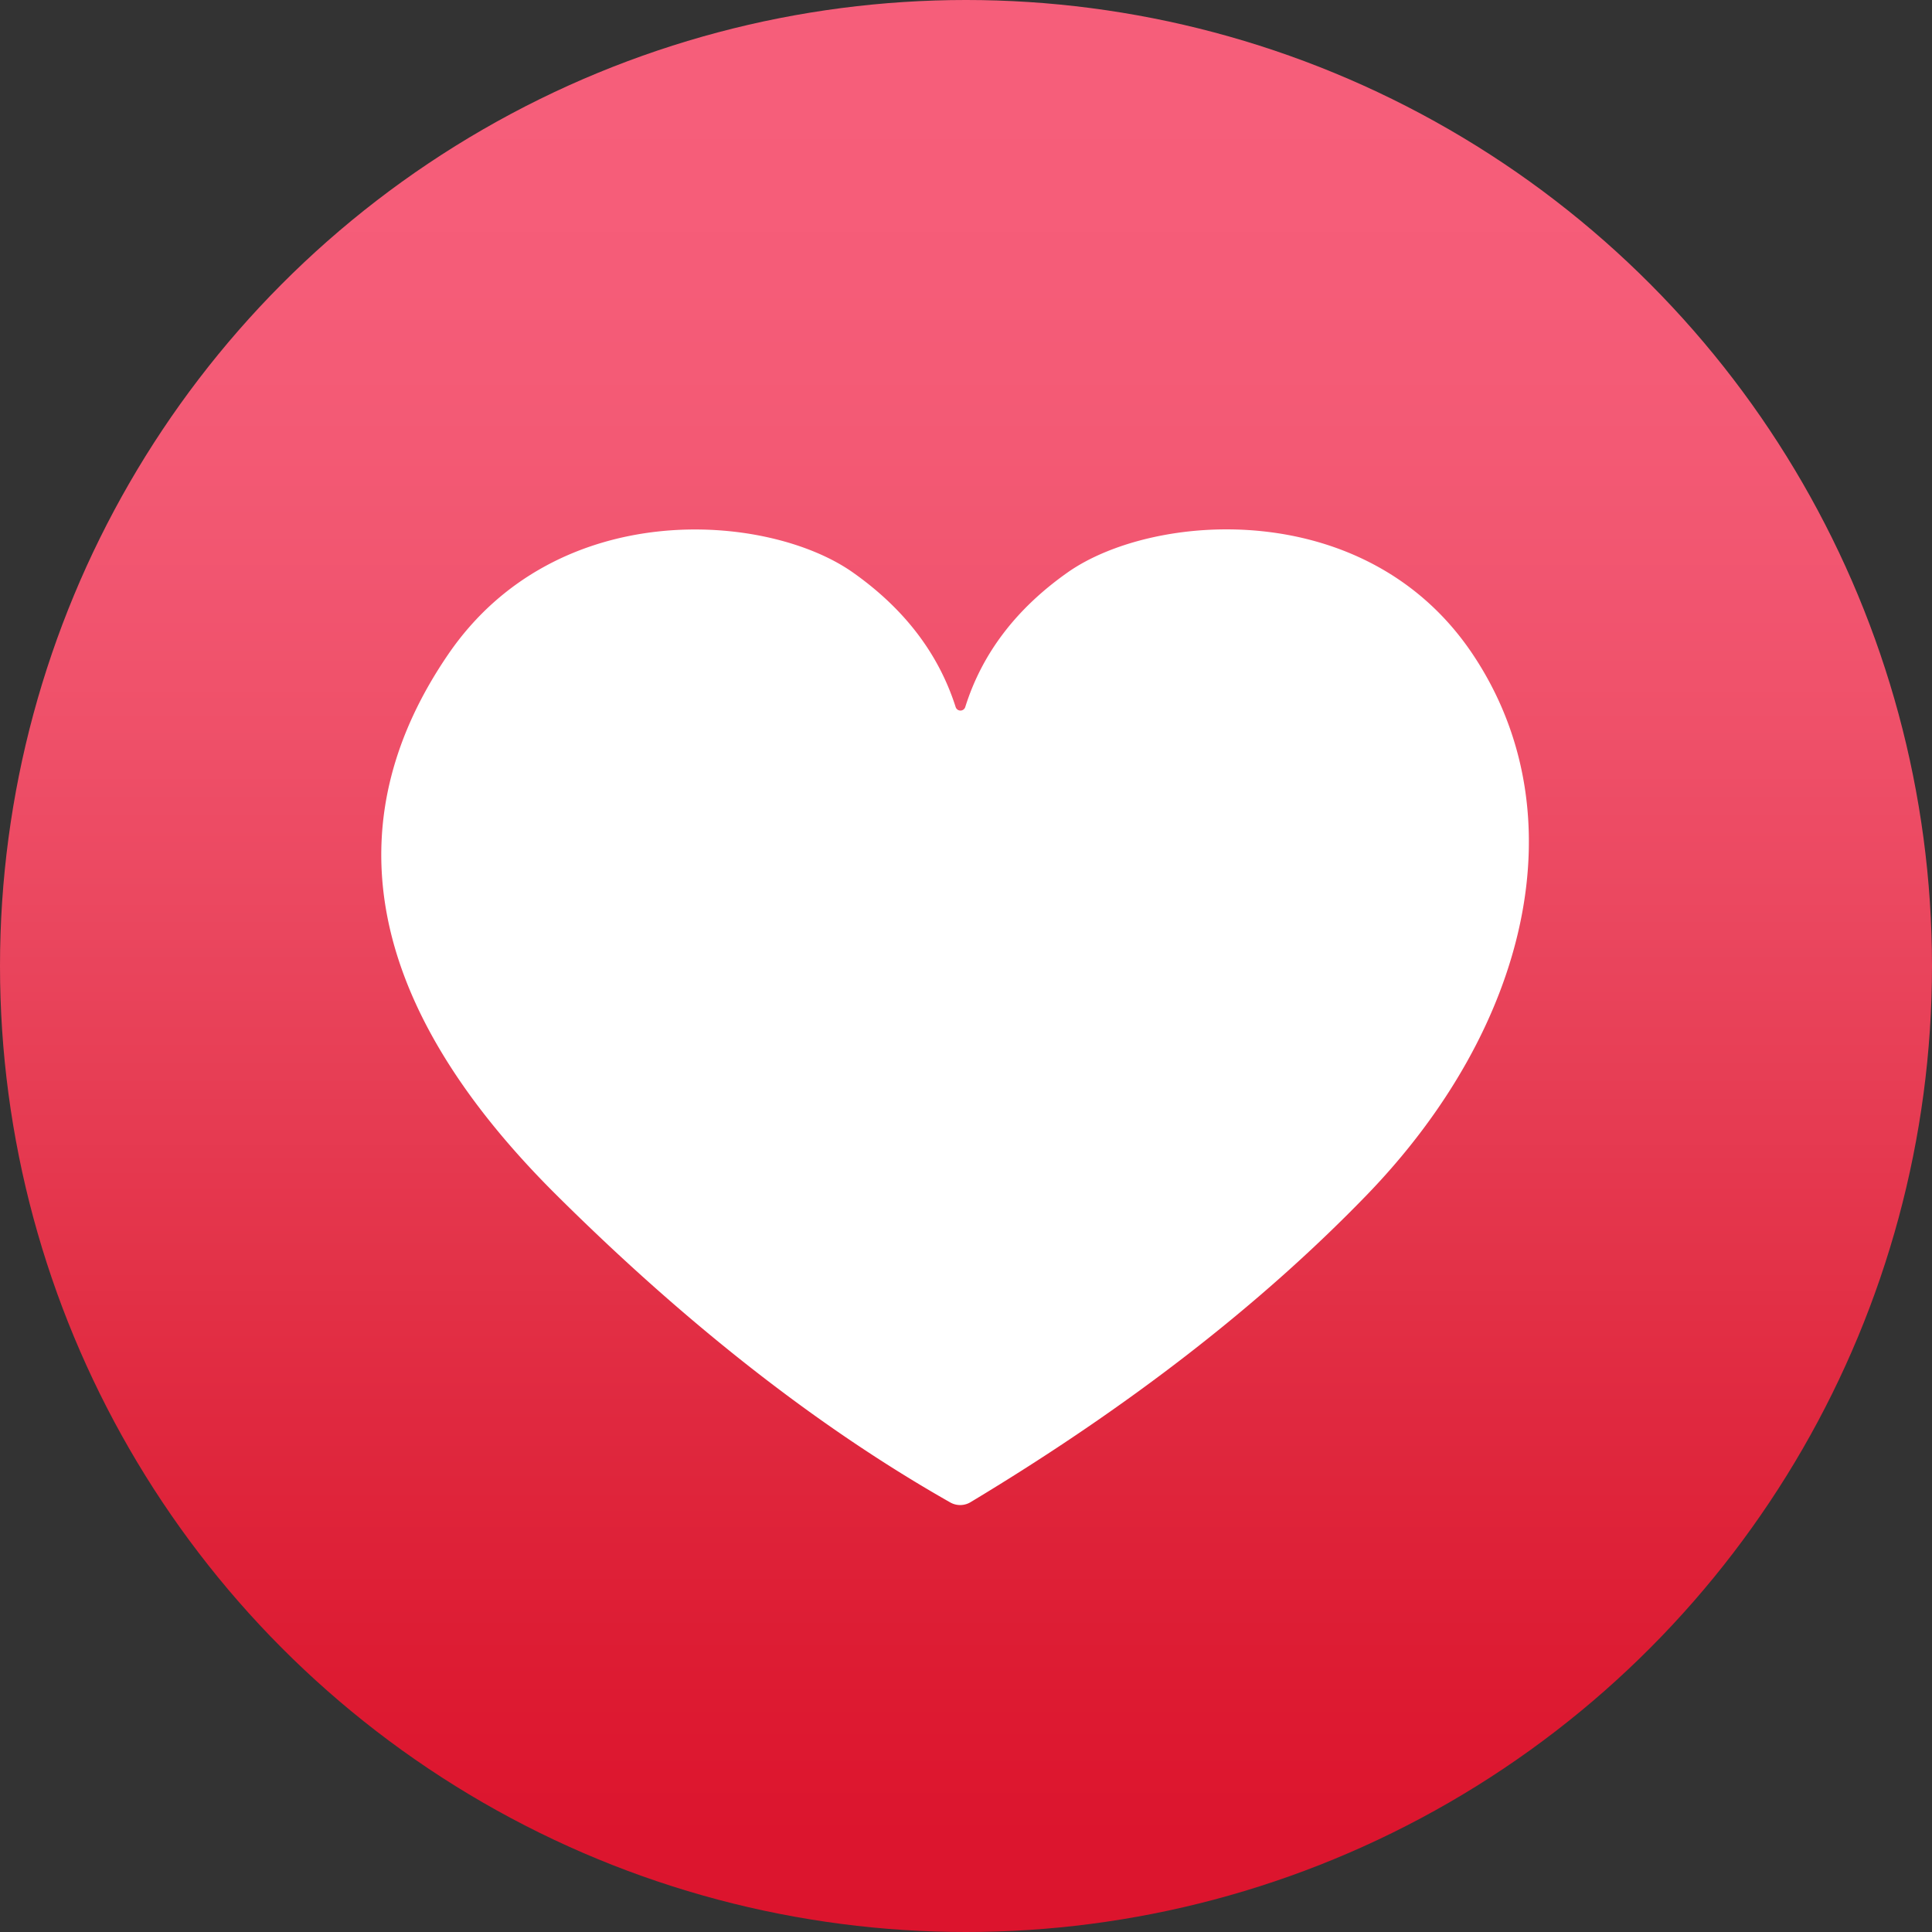
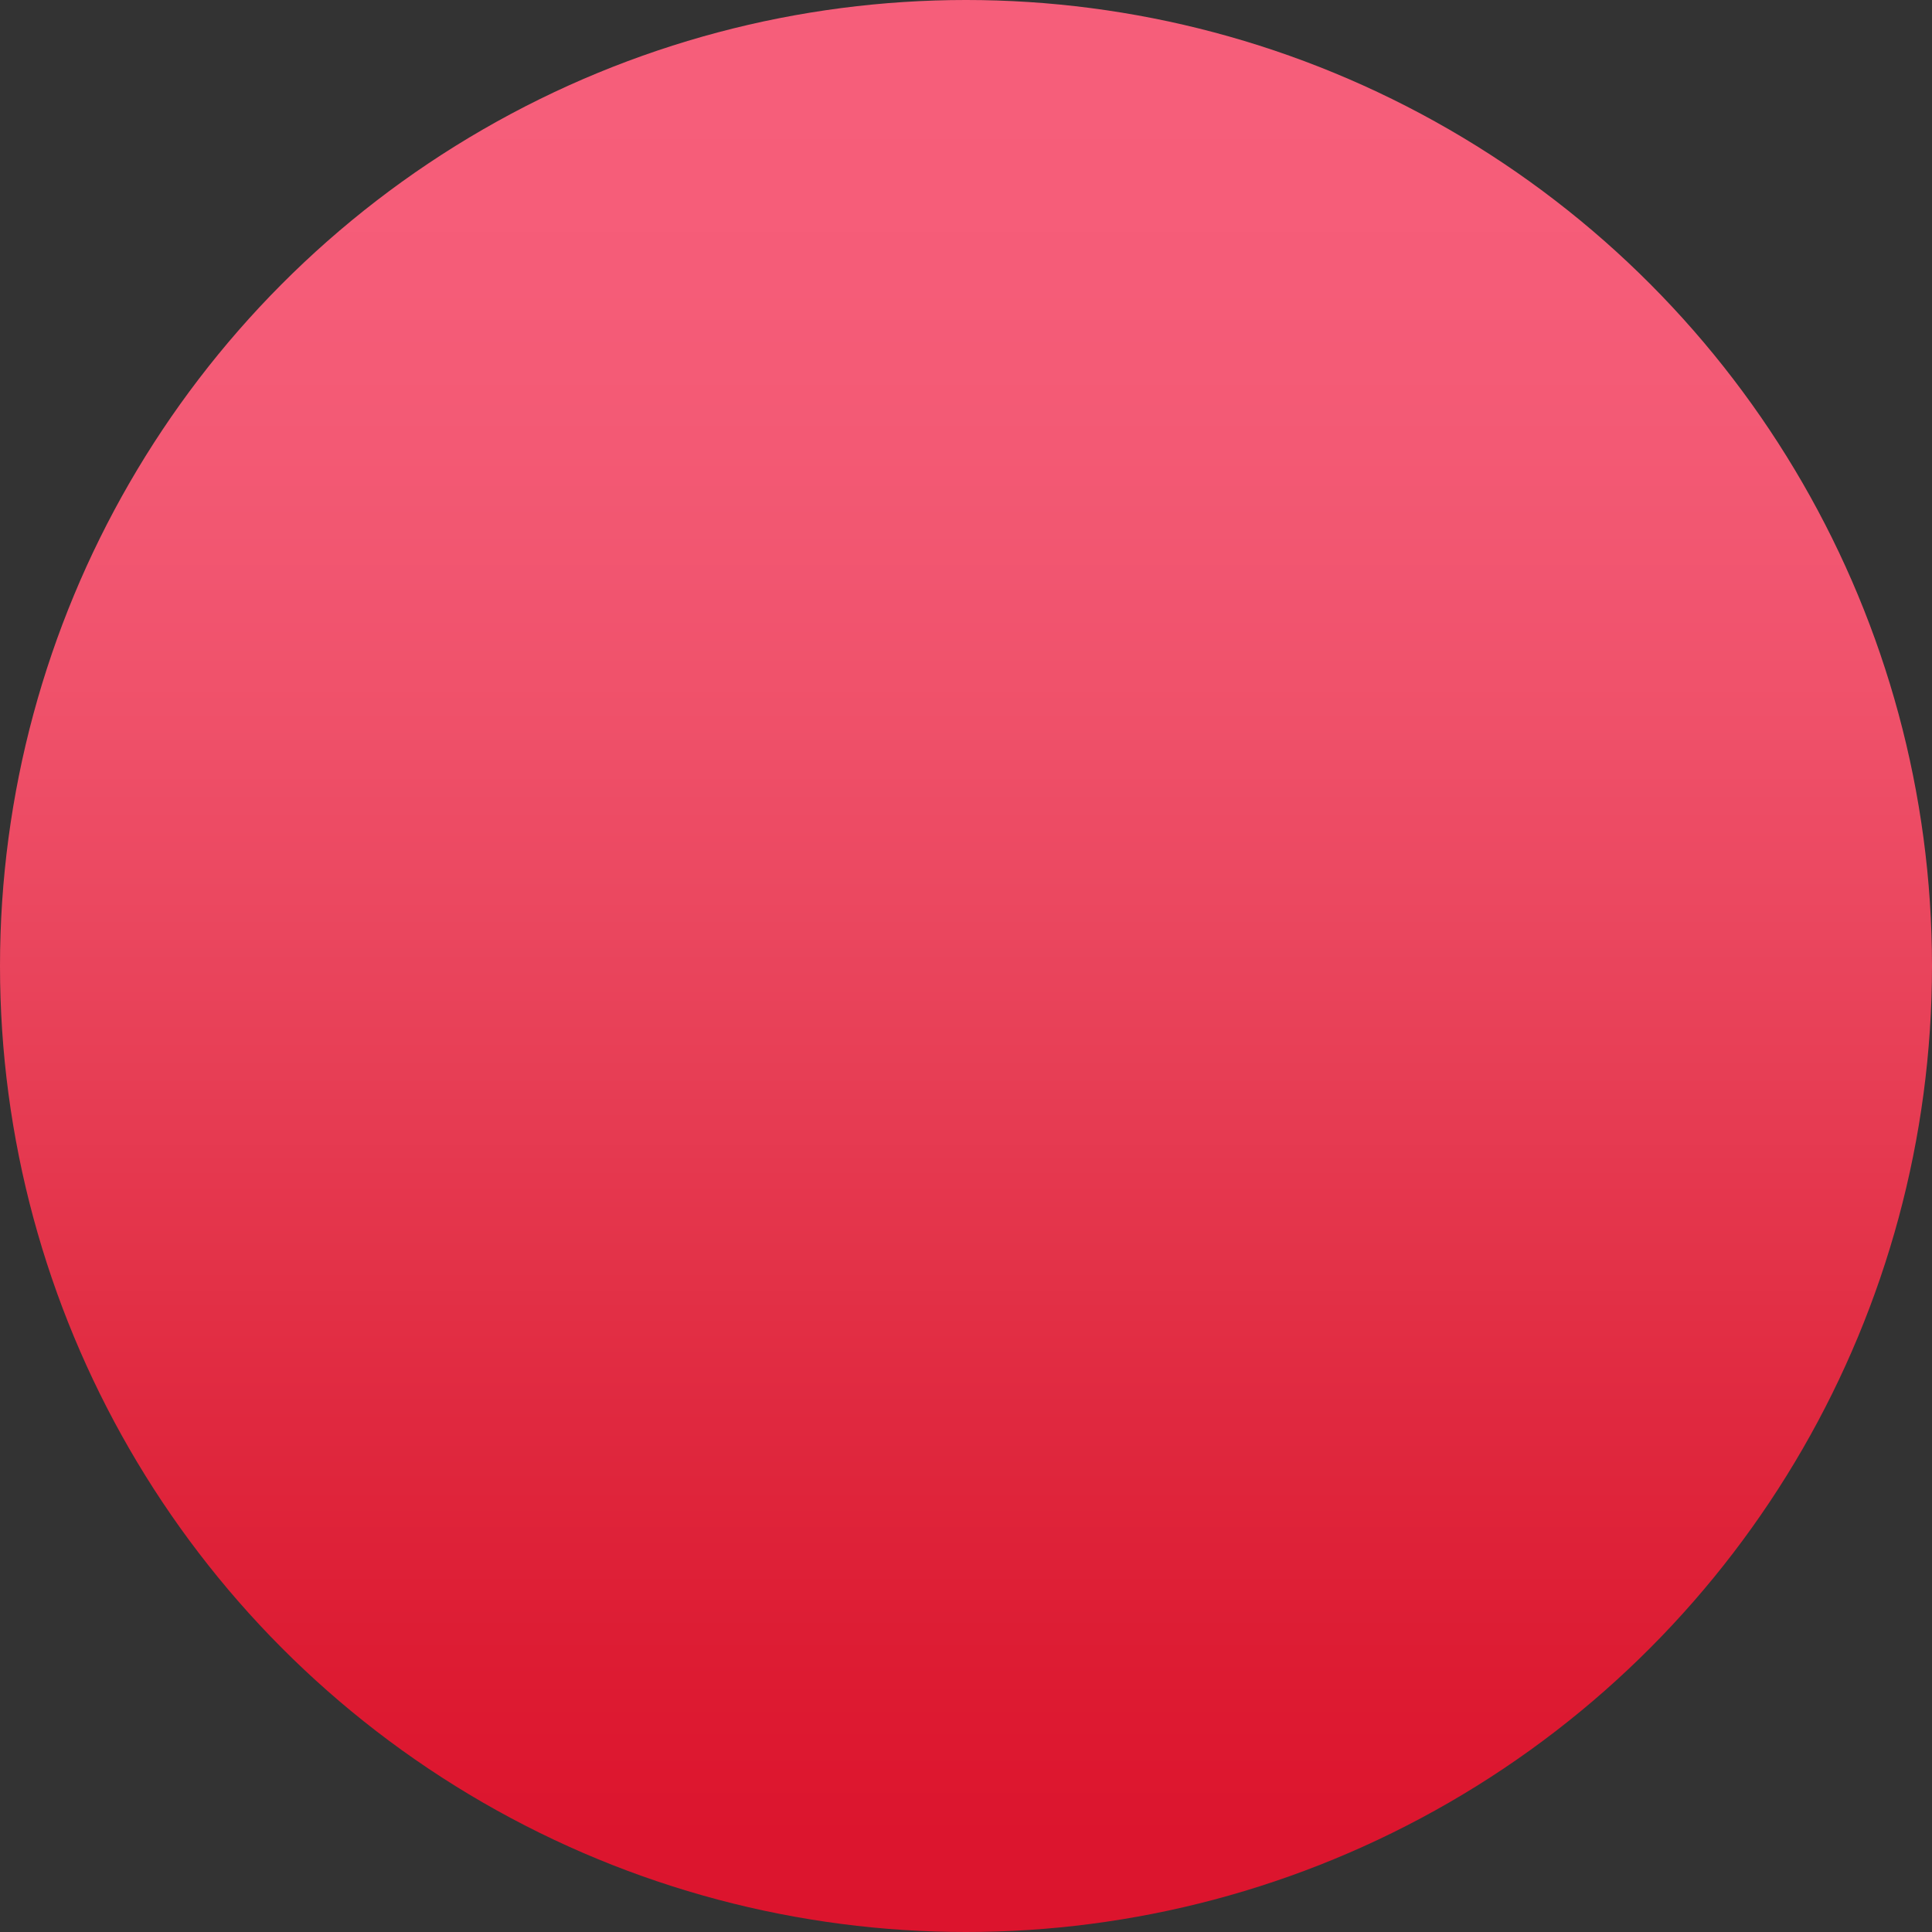
<svg xmlns="http://www.w3.org/2000/svg" height="2500" width="2500" viewBox="0 0 192 192">
  <rect x="0" y="0" width="192" height="192" fill="#333333" stroke="none" />
  <linearGradient id="a" x1="50%" x2="50%" y1="0%" y2="100%">
    <stop offset="0" stop-color="#f65e7a" />
    <stop offset=".051" stop-color="#f65e7a" />
    <stop offset=".1" stop-color="#f65d79" />
    <stop offset=".146" stop-color="#f55c78" />
    <stop offset=".191" stop-color="#f45b76" />
    <stop offset=".233" stop-color="#f35974" />
    <stop offset=".274" stop-color="#f25771" />
    <stop offset=".314" stop-color="#f1546f" />
    <stop offset=".353" stop-color="#f0526b" />
    <stop offset=".39" stop-color="#ee4f68" />
    <stop offset=".427" stop-color="#ed4b64" />
    <stop offset=".464" stop-color="#eb4860" />
    <stop offset=".5" stop-color="#e9445c" />
    <stop offset=".536" stop-color="#e84057" />
    <stop offset=".573" stop-color="#e63c53" />
    <stop offset=".61" stop-color="#e5374e" />
    <stop offset=".647" stop-color="#e33349" />
    <stop offset=".686" stop-color="#e22e44" />
    <stop offset=".726" stop-color="#e02940" />
    <stop offset=".767" stop-color="#df253b" />
    <stop offset=".809" stop-color="#de2037" />
    <stop offset=".854" stop-color="#dd1c33" />
    <stop offset=".9" stop-color="#dd1830" />
    <stop offset=".949" stop-color="#dc152e" />
    <stop offset="1" stop-color="#dc142d" />
  </linearGradient>
  <g fill="none" fill-rule="evenodd">
    <circle cx="96" cy="96" fill="url(#a)" r="96" />
-     <path d="M95.926 70.264c1.666-5.311 5.057-9.77 10.171-13.374 8.485-5.982 29.714-7.652 40.268 8.14 10.555 15.791 5.613 37.04-10.554 53.746-10.555 10.905-23.674 21.075-39.358 30.508a2 2 0 0 1-2.018.026c-13.021-7.386-26.062-17.564-39.12-30.534-20.1-19.962-21.546-37.989-10.773-53.747 10.772-15.757 31.73-14.12 40.215-8.14 5.115 3.606 8.52 8.065 10.215 13.377a.5.5 0 0 0 .954-.002z" fill="#fff" />
  </g>
</svg>